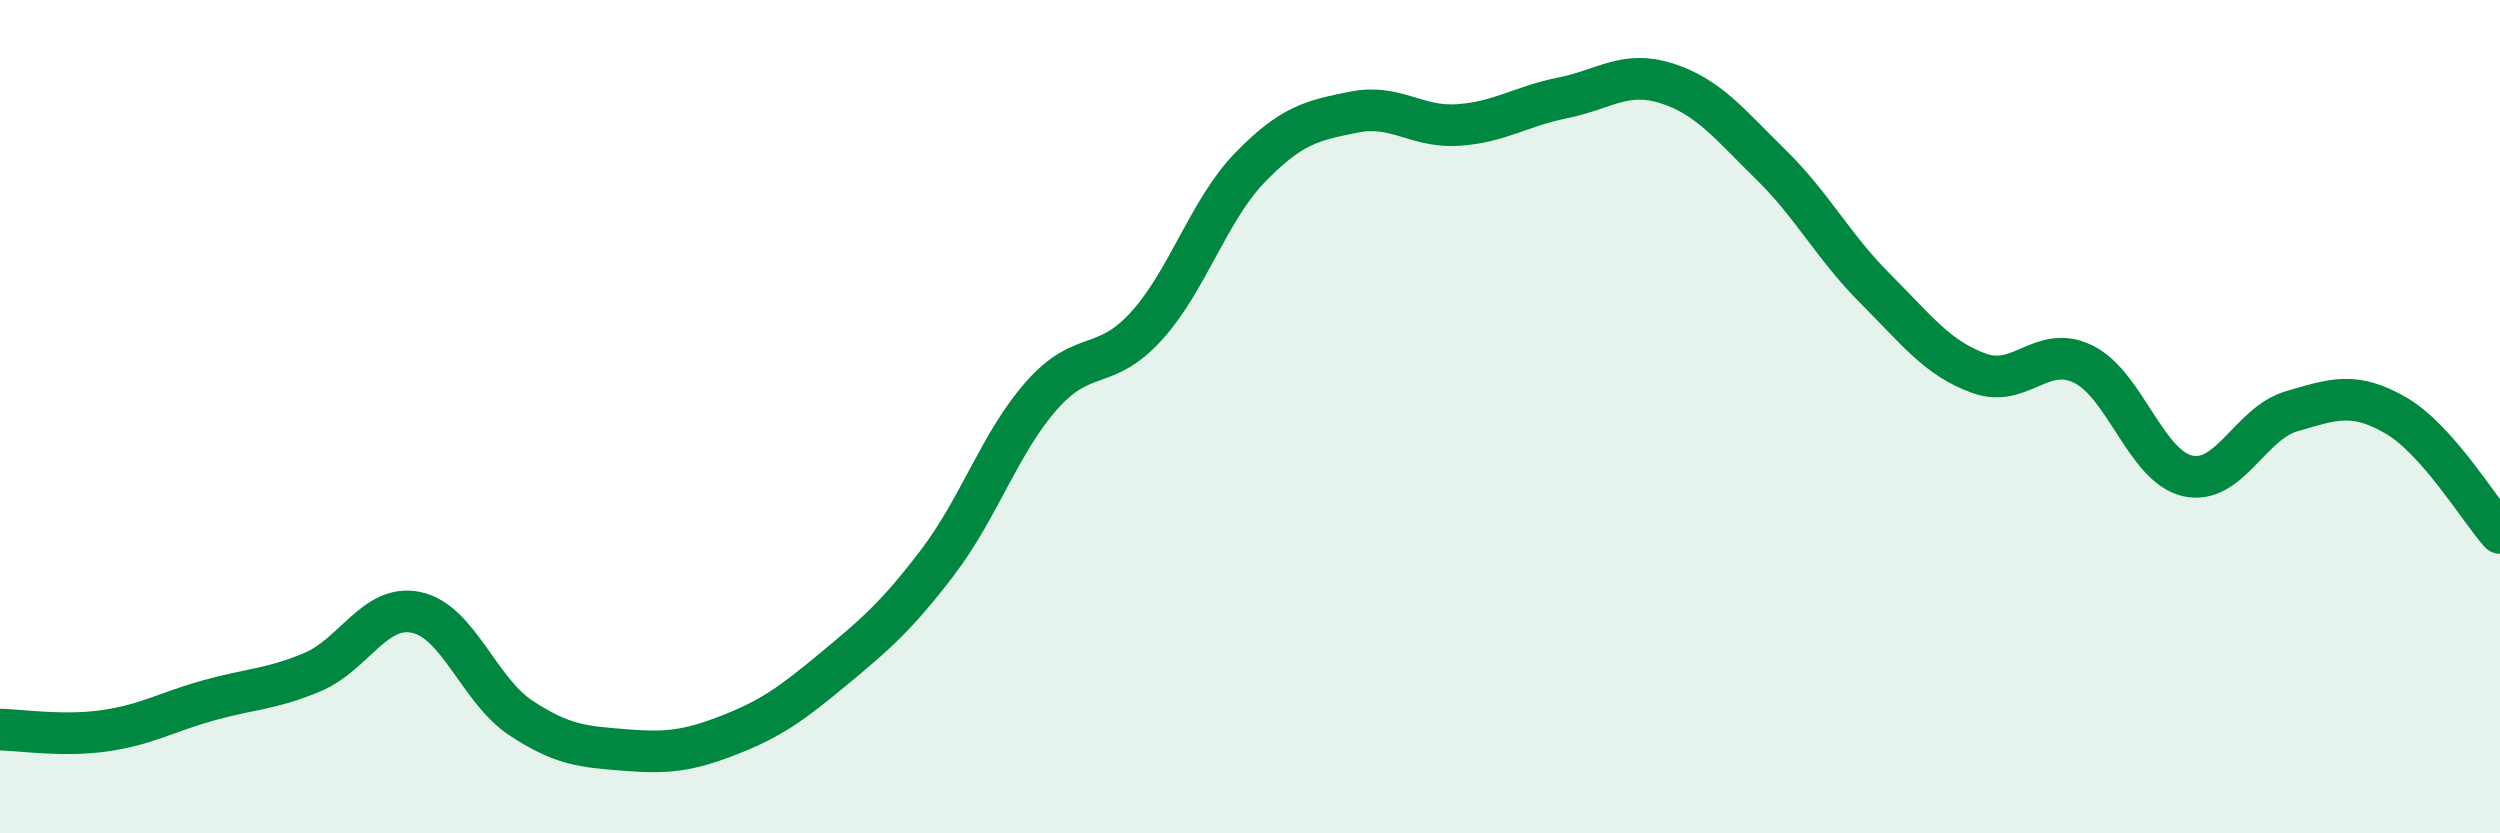
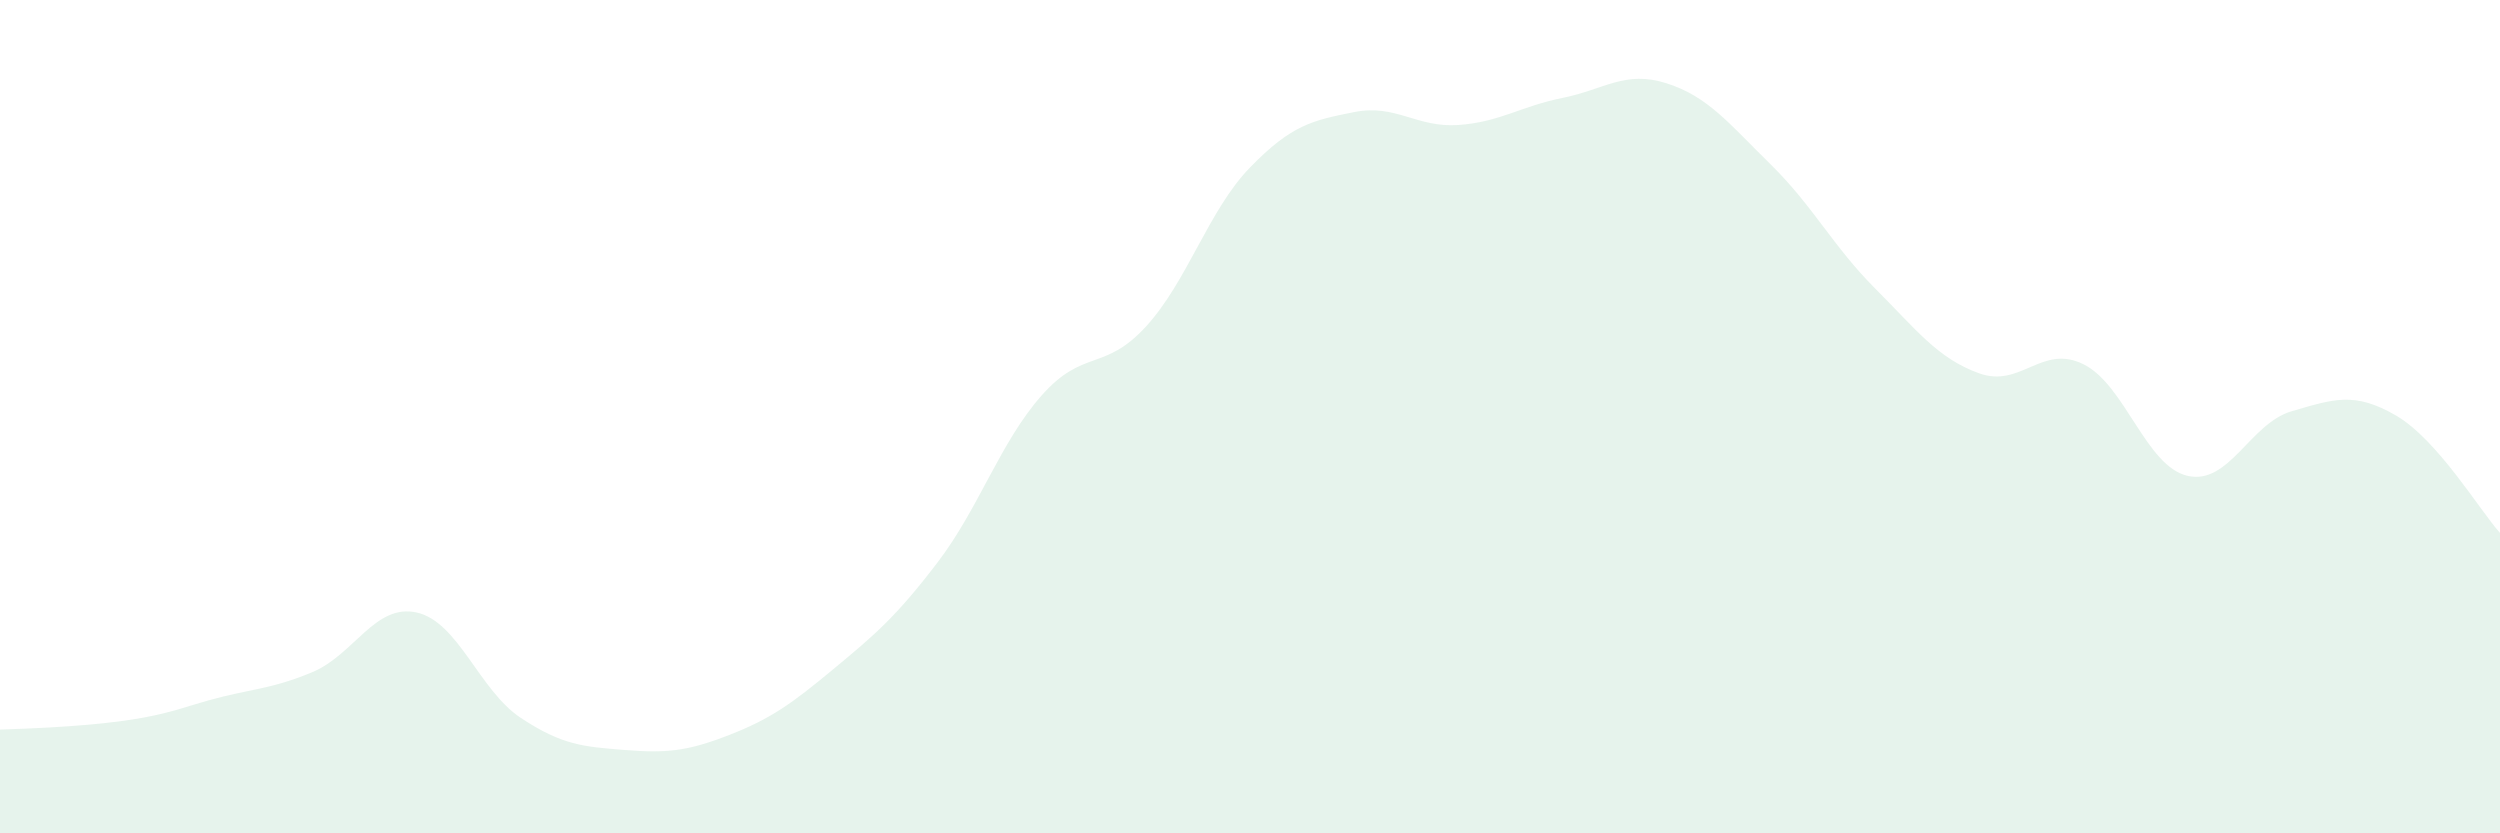
<svg xmlns="http://www.w3.org/2000/svg" width="60" height="20" viewBox="0 0 60 20">
-   <path d="M 0,17.51 C 0.5,17.52 1.5,17.68 2.5,17.54 C 3.5,17.4 4,17.09 5,16.81 C 6,16.53 6.5,16.55 7.5,16.13 C 8.5,15.71 9,14.48 10,14.7 C 11,14.92 11.5,16.57 12.5,17.23 C 13.5,17.89 14,17.92 15,18 C 16,18.08 16.5,18.03 17.5,17.64 C 18.5,17.25 19,16.89 20,16.06 C 21,15.23 21.5,14.81 22.5,13.5 C 23.5,12.19 24,10.62 25,9.49 C 26,8.36 26.5,8.93 27.5,7.84 C 28.5,6.75 29,5.05 30,4.02 C 31,2.99 31.5,2.89 32.5,2.69 C 33.5,2.49 34,3.07 35,3 C 36,2.93 36.5,2.55 37.5,2.35 C 38.5,2.15 39,1.68 40,2 C 41,2.32 41.5,2.97 42.5,3.95 C 43.5,4.93 44,5.92 45,6.92 C 46,7.92 46.5,8.6 47.5,8.96 C 48.5,9.32 49,8.25 50,8.74 C 51,9.23 51.5,11.19 52.5,11.42 C 53.5,11.65 54,10.16 55,9.87 C 56,9.58 56.5,9.39 57.5,9.97 C 58.5,10.55 59.5,12.23 60,12.79L60 20L0 20Z" fill="#008740" opacity="0.1" stroke-linecap="round" stroke-linejoin="round" />
-   <path d="M 0,17.51 C 0.5,17.52 1.5,17.68 2.5,17.54 C 3.5,17.4 4,17.09 5,16.81 C 6,16.53 6.5,16.55 7.5,16.13 C 8.5,15.71 9,14.48 10,14.7 C 11,14.92 11.5,16.57 12.5,17.23 C 13.5,17.89 14,17.92 15,18 C 16,18.08 16.5,18.03 17.5,17.64 C 18.5,17.25 19,16.89 20,16.06 C 21,15.23 21.5,14.81 22.5,13.5 C 23.5,12.19 24,10.62 25,9.49 C 26,8.36 26.5,8.93 27.5,7.84 C 28.5,6.75 29,5.05 30,4.02 C 31,2.99 31.5,2.89 32.5,2.69 C 33.5,2.49 34,3.07 35,3 C 36,2.93 36.5,2.55 37.5,2.35 C 38.5,2.15 39,1.68 40,2 C 41,2.32 41.5,2.97 42.5,3.95 C 43.5,4.93 44,5.92 45,6.92 C 46,7.92 46.5,8.6 47.5,8.96 C 48.5,9.32 49,8.25 50,8.74 C 51,9.23 51.5,11.19 52.5,11.42 C 53.5,11.65 54,10.16 55,9.87 C 56,9.58 56.5,9.39 57.5,9.97 C 58.5,10.55 59.5,12.23 60,12.79" stroke="#008740" stroke-width="1" fill="none" stroke-linecap="round" stroke-linejoin="round" />
+   <path d="M 0,17.51 C 3.5,17.4 4,17.09 5,16.81 C 6,16.53 6.5,16.55 7.5,16.13 C 8.5,15.71 9,14.48 10,14.7 C 11,14.92 11.5,16.57 12.5,17.23 C 13.5,17.89 14,17.92 15,18 C 16,18.08 16.5,18.03 17.5,17.64 C 18.5,17.25 19,16.89 20,16.06 C 21,15.23 21.5,14.81 22.5,13.5 C 23.5,12.19 24,10.62 25,9.49 C 26,8.36 26.5,8.93 27.5,7.84 C 28.5,6.75 29,5.05 30,4.02 C 31,2.99 31.5,2.89 32.5,2.69 C 33.5,2.49 34,3.07 35,3 C 36,2.93 36.5,2.55 37.5,2.35 C 38.5,2.15 39,1.68 40,2 C 41,2.32 41.5,2.97 42.5,3.95 C 43.5,4.93 44,5.92 45,6.92 C 46,7.92 46.5,8.6 47.5,8.96 C 48.5,9.32 49,8.25 50,8.74 C 51,9.23 51.5,11.19 52.5,11.42 C 53.5,11.65 54,10.16 55,9.87 C 56,9.58 56.5,9.39 57.5,9.97 C 58.5,10.55 59.5,12.23 60,12.79L60 20L0 20Z" fill="#008740" opacity="0.1" stroke-linecap="round" stroke-linejoin="round" />
</svg>